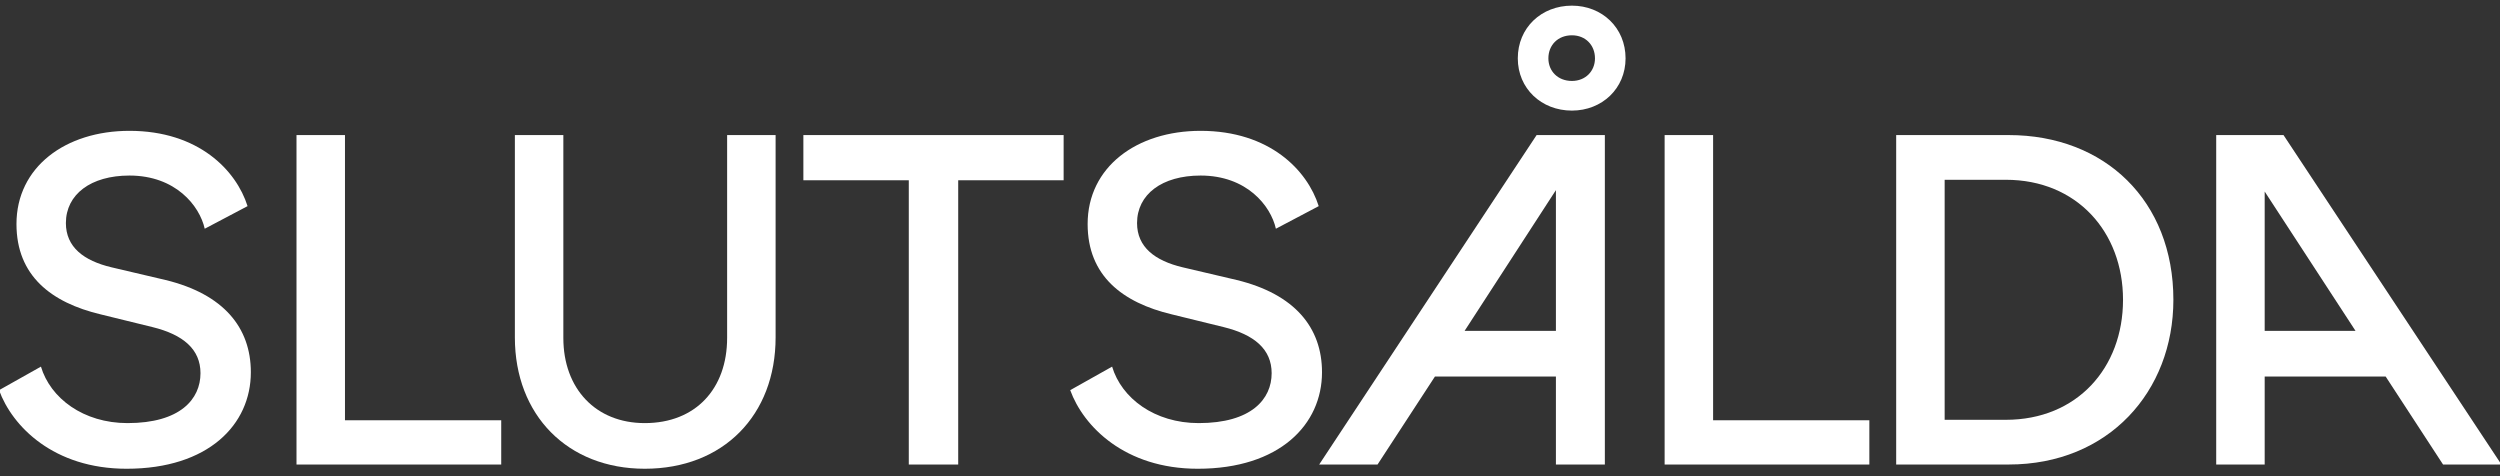
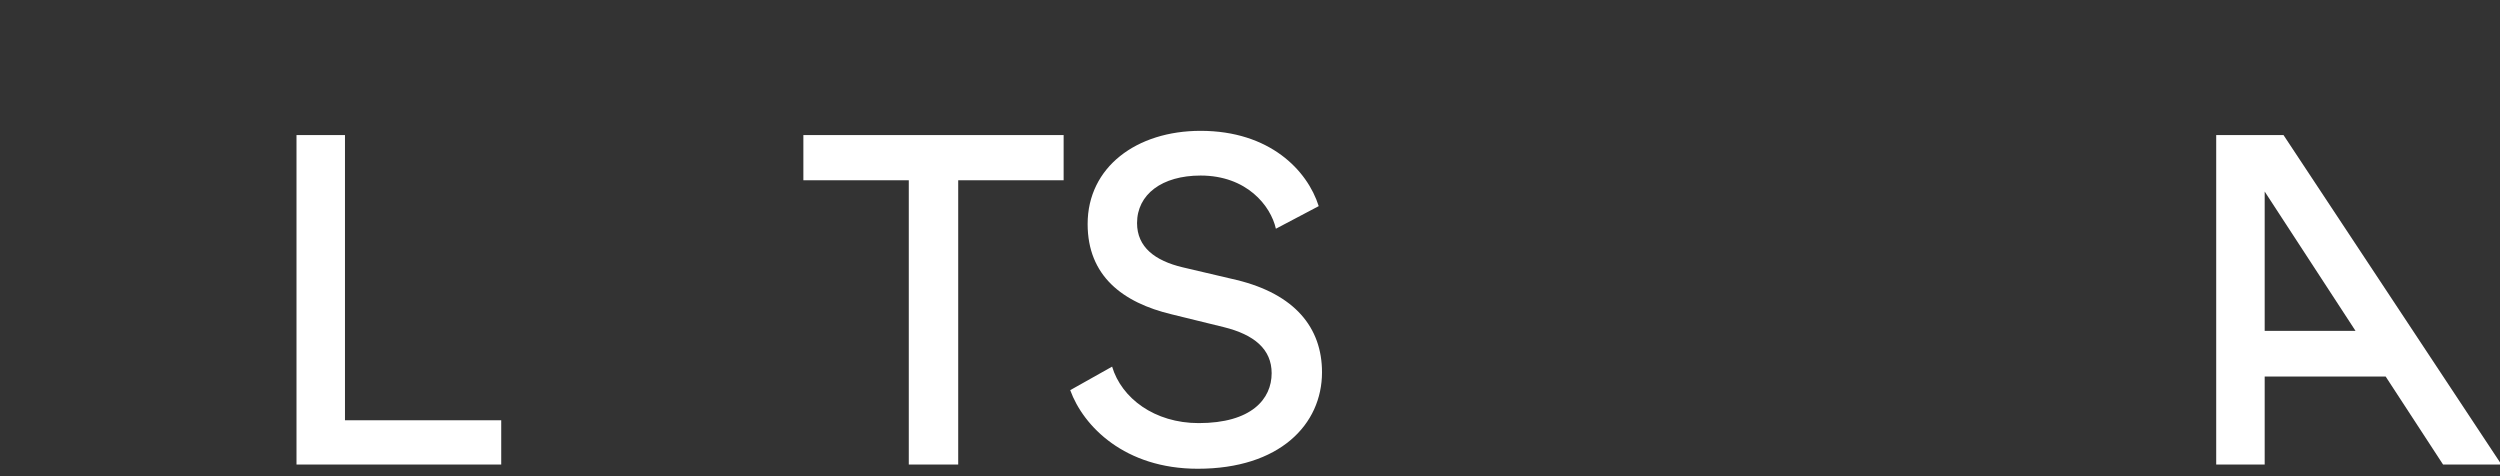
<svg xmlns="http://www.w3.org/2000/svg" id="Lager_1" x="0px" y="0px" viewBox="0 0 531.2 101.2" style="enable-background:new 0 0 531.2 101.2;" xml:space="preserve">
  <rect x="0" y="0" width="531.2" height="101.2" fill="#333333" stroke="none" />
  <style type="text/css">	.st0{fill:#1A1C1A;}	.st1{fill:#909590;}	.st2{opacity:0.5;fill:#282B28;}	.st3{opacity:0.66;fill:#A24936;}	.st4{fill:#D1D3D1;}	.st5{fill:#FFFFFF;}	.st6{fill:#B0B4B0;}	.st7{fill:#6D726D;}	.st8{fill:#282B28;}	.st9{fill:#6B7E6D;}	.st10{fill:#A24936;}	.st11{fill:#83BCA9;}	.st12{fill:#99A69A;}	.st13{fill:#FFF3B0;}	.st14{fill:#304F42;}	.st15{fill:#F1F2F1;}</style>
-   <path class="st5" d="M42.6,79.3c0-5.1-3.7-8.2-10.2-9.8l-11-2.7C10.9,64.3,3.5,58.6,3.5,47.6c0-12.1,10.4-19.8,24-19.8 c14.7,0,22.7,8.4,25.1,16l-9.1,4.8c-1.1-4.9-6.2-11.3-16-11.3c-8.2,0-13.5,4-13.5,10.1c0,5.1,3.8,8,9.7,9.4l11.5,2.7 c12.3,3,18.1,10.1,18.1,19.6c0,11.1-9,20.5-26.4,20.5c-15.5,0-24.3-9-27.1-16.7l8.9-5c2,6.7,9,12,18.4,12 C38.3,89.9,42.6,84.8,42.6,79.3z" />
  <path class="st5" d="M63,28.7h10.3v60.6h33.2v9.4H63V28.7z" />
-   <path class="st5" d="M109.4,71.7v-43h10.3v43.1c0,10.8,6.9,18.1,17.3,18.1c10.8,0,17.5-7.3,17.5-18.1V28.7h10.3v43 c0,16.5-11.1,27.9-27.8,27.9C120.6,99.6,109.4,88.2,109.4,71.7z" />
  <path class="st5" d="M193.1,38.3h-22.4v-9.6H226v9.6h-22.4v60.4h-10.5V38.3z" />
  <path class="st5" d="M270.2,79.3c0-5.1-3.7-8.2-10.2-9.8l-11-2.7c-10.5-2.5-17.9-8.2-17.9-19.2c0-12.1,10.4-19.8,24-19.8 c14.7,0,22.7,8.4,25.1,16l-9.1,4.8c-1.1-4.9-6.2-11.3-16-11.3c-8.2,0-13.5,4-13.5,10.1c0,5.1,3.8,8,9.7,9.4l11.5,2.7 c12.3,3,18.1,10.1,18.1,19.6c0,11.1-9,20.5-26.4,20.5c-15.5,0-24.3-9-27.1-16.7l8.9-5c2,6.7,9,12,18.4,12 C265.9,89.9,270.2,84.8,270.2,79.3z" />
-   <path class="st5" d="M326.5,28.7H341v70h-10.4V80h-25.7l-12.2,18.7h-12.4L326.5,28.7z M330.6,70.3V40.4l-19.4,29.9H330.6z M334,1.2 c6.4,0,11.4,4.7,11.4,11.2c0,6.4-5,11.1-11.4,11.1c-6.5,0-11.5-4.7-11.5-11.1C322.5,5.9,327.5,1.2,334,1.2z M334,17.2 c2.9,0,4.9-2.1,4.9-4.8c0-2.8-2-4.9-4.9-4.9c-3,0-5,2.1-5,4.9C329,15.1,331,17.2,334,17.2z" />
-   <path class="st5" d="M353.7,28.7H364v60.6h33.2v9.4h-43.5V28.7z" />
-   <path class="st5" d="M402.9,28.7h23.9c20.5,0,35,14,35,35c0,19.5-13.8,35-35,35h-23.9V28.7z M426.2,89.2c15.1,0,24.9-11,24.9-25.5 c0-14.4-9.8-25.5-24.9-25.5h-13v51H426.2z" />
  <path class="st5" d="M470.9,28.7h14.3l46.3,70h-12.4L506.9,80h-25.7v18.7h-10.3V28.7z M500.5,70.3l-19.3-29.6v29.6H500.5z" />
</svg>